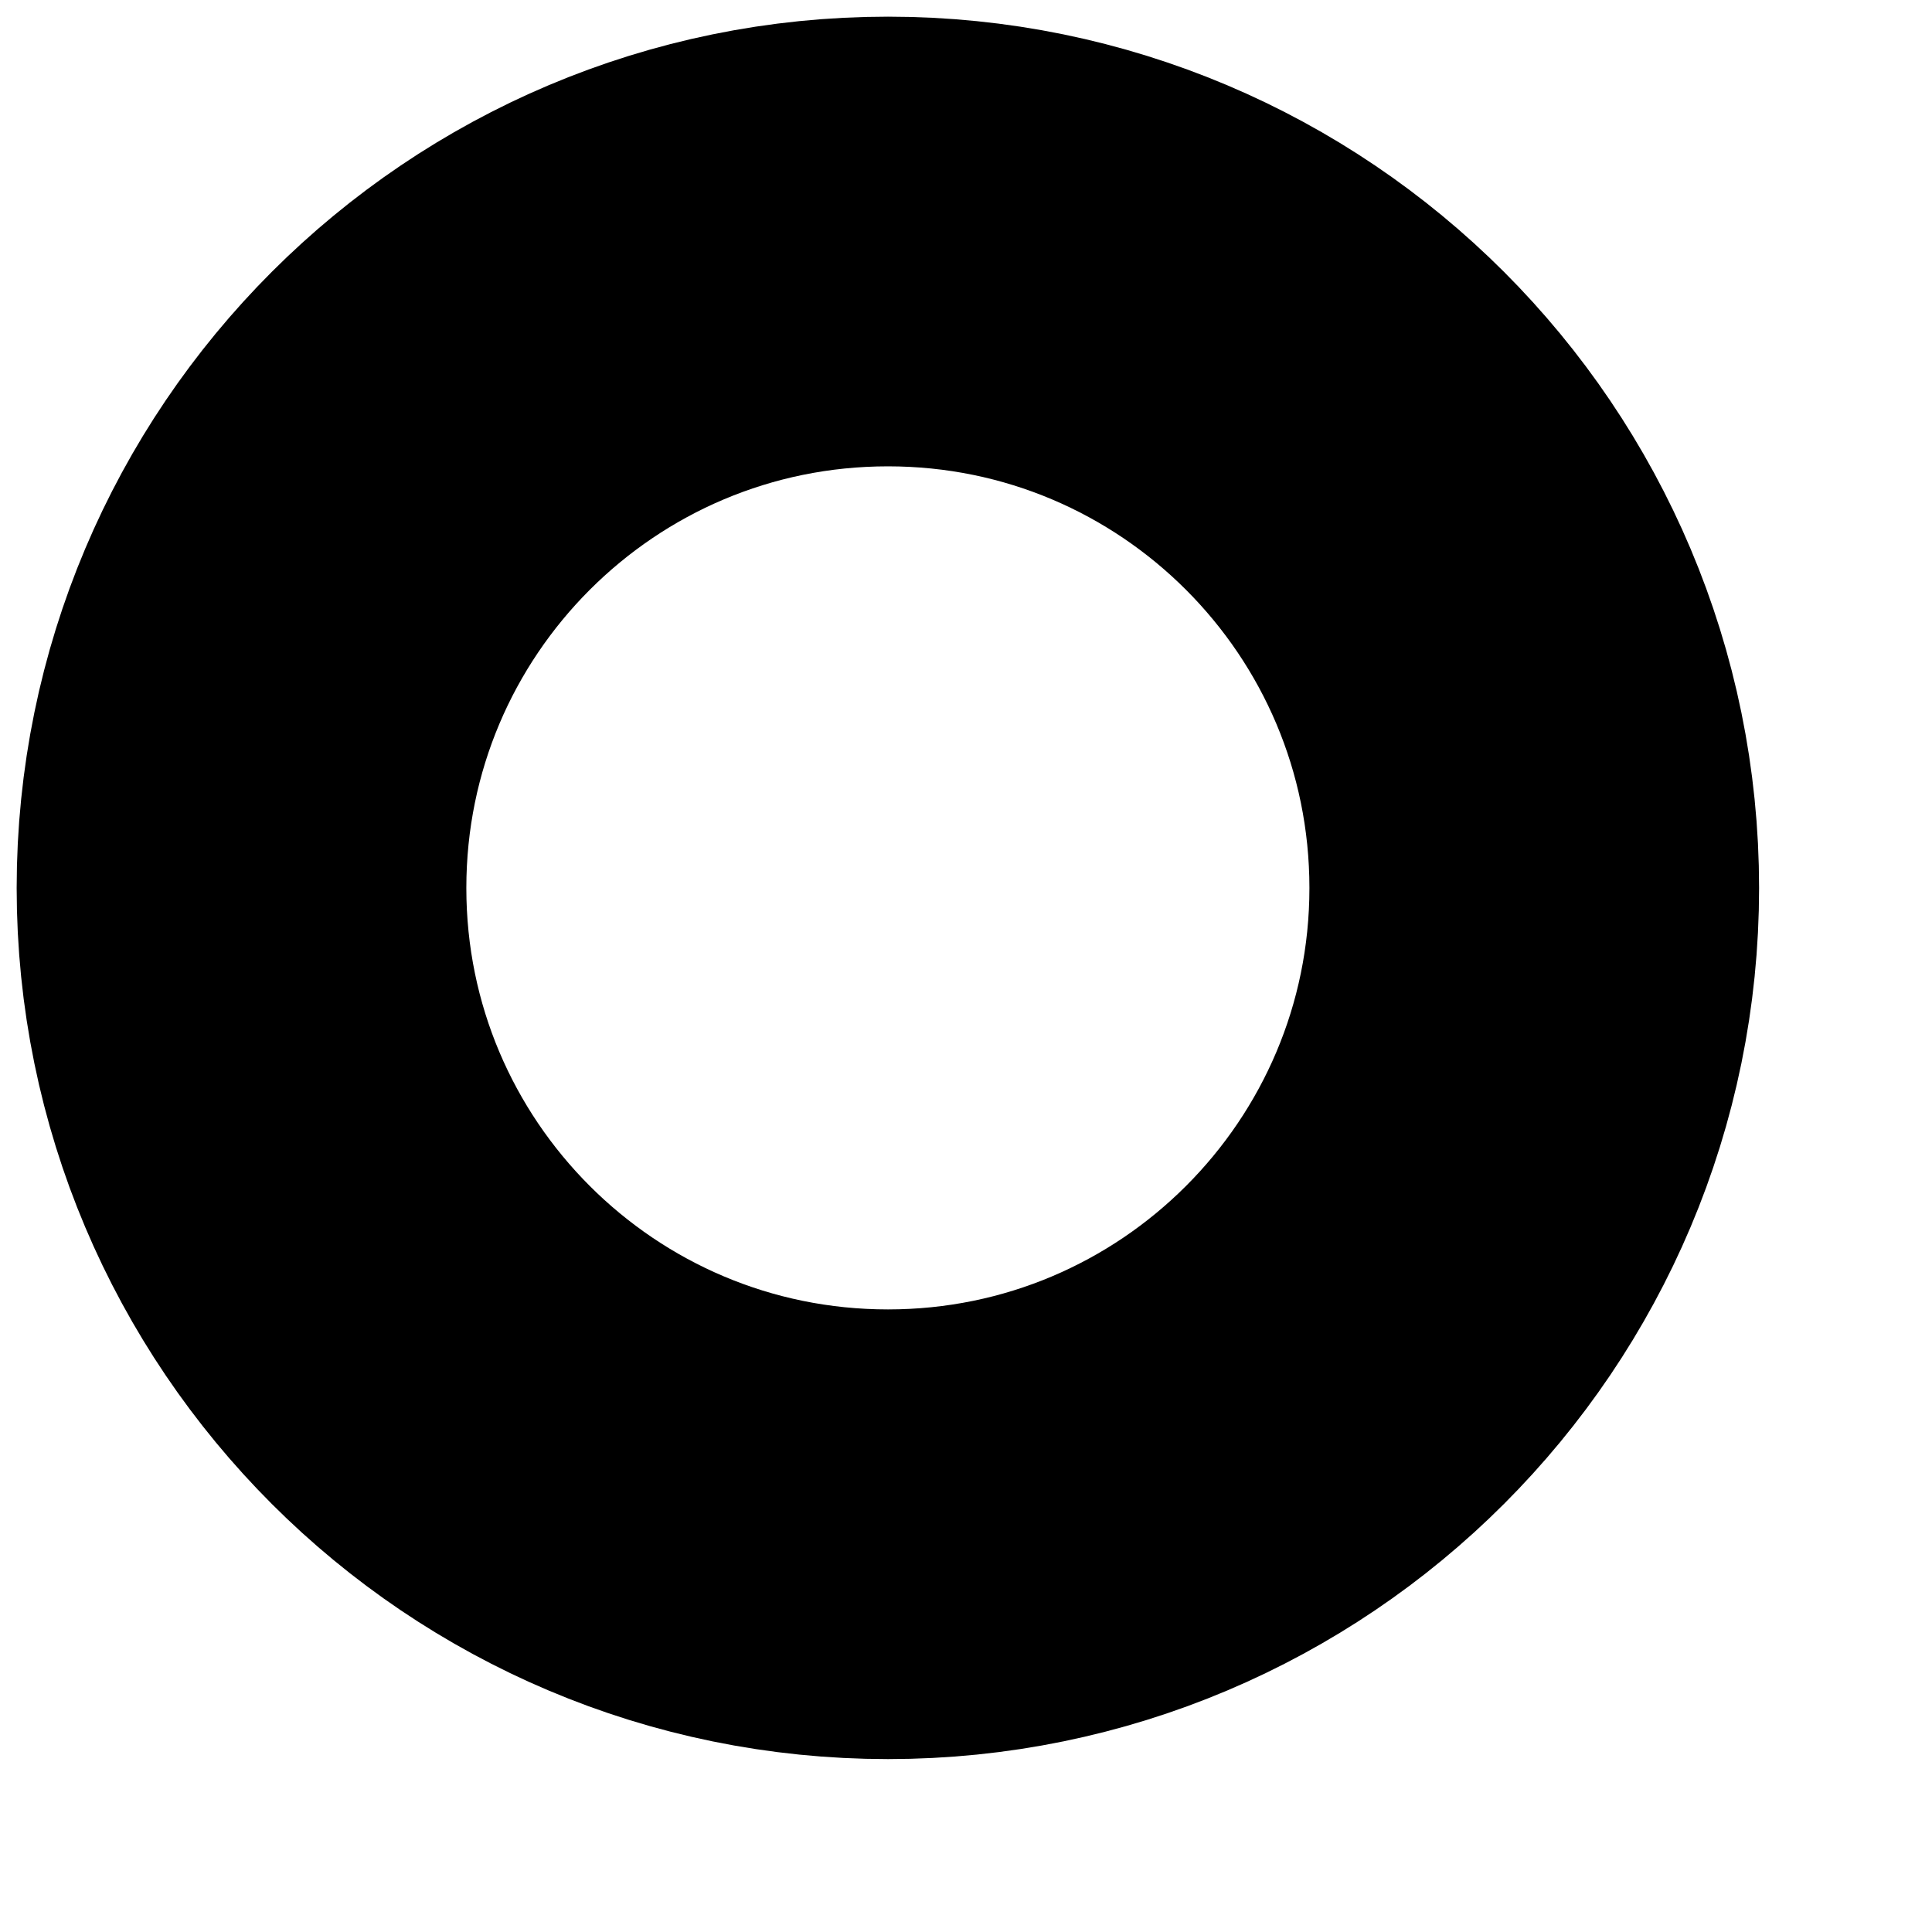
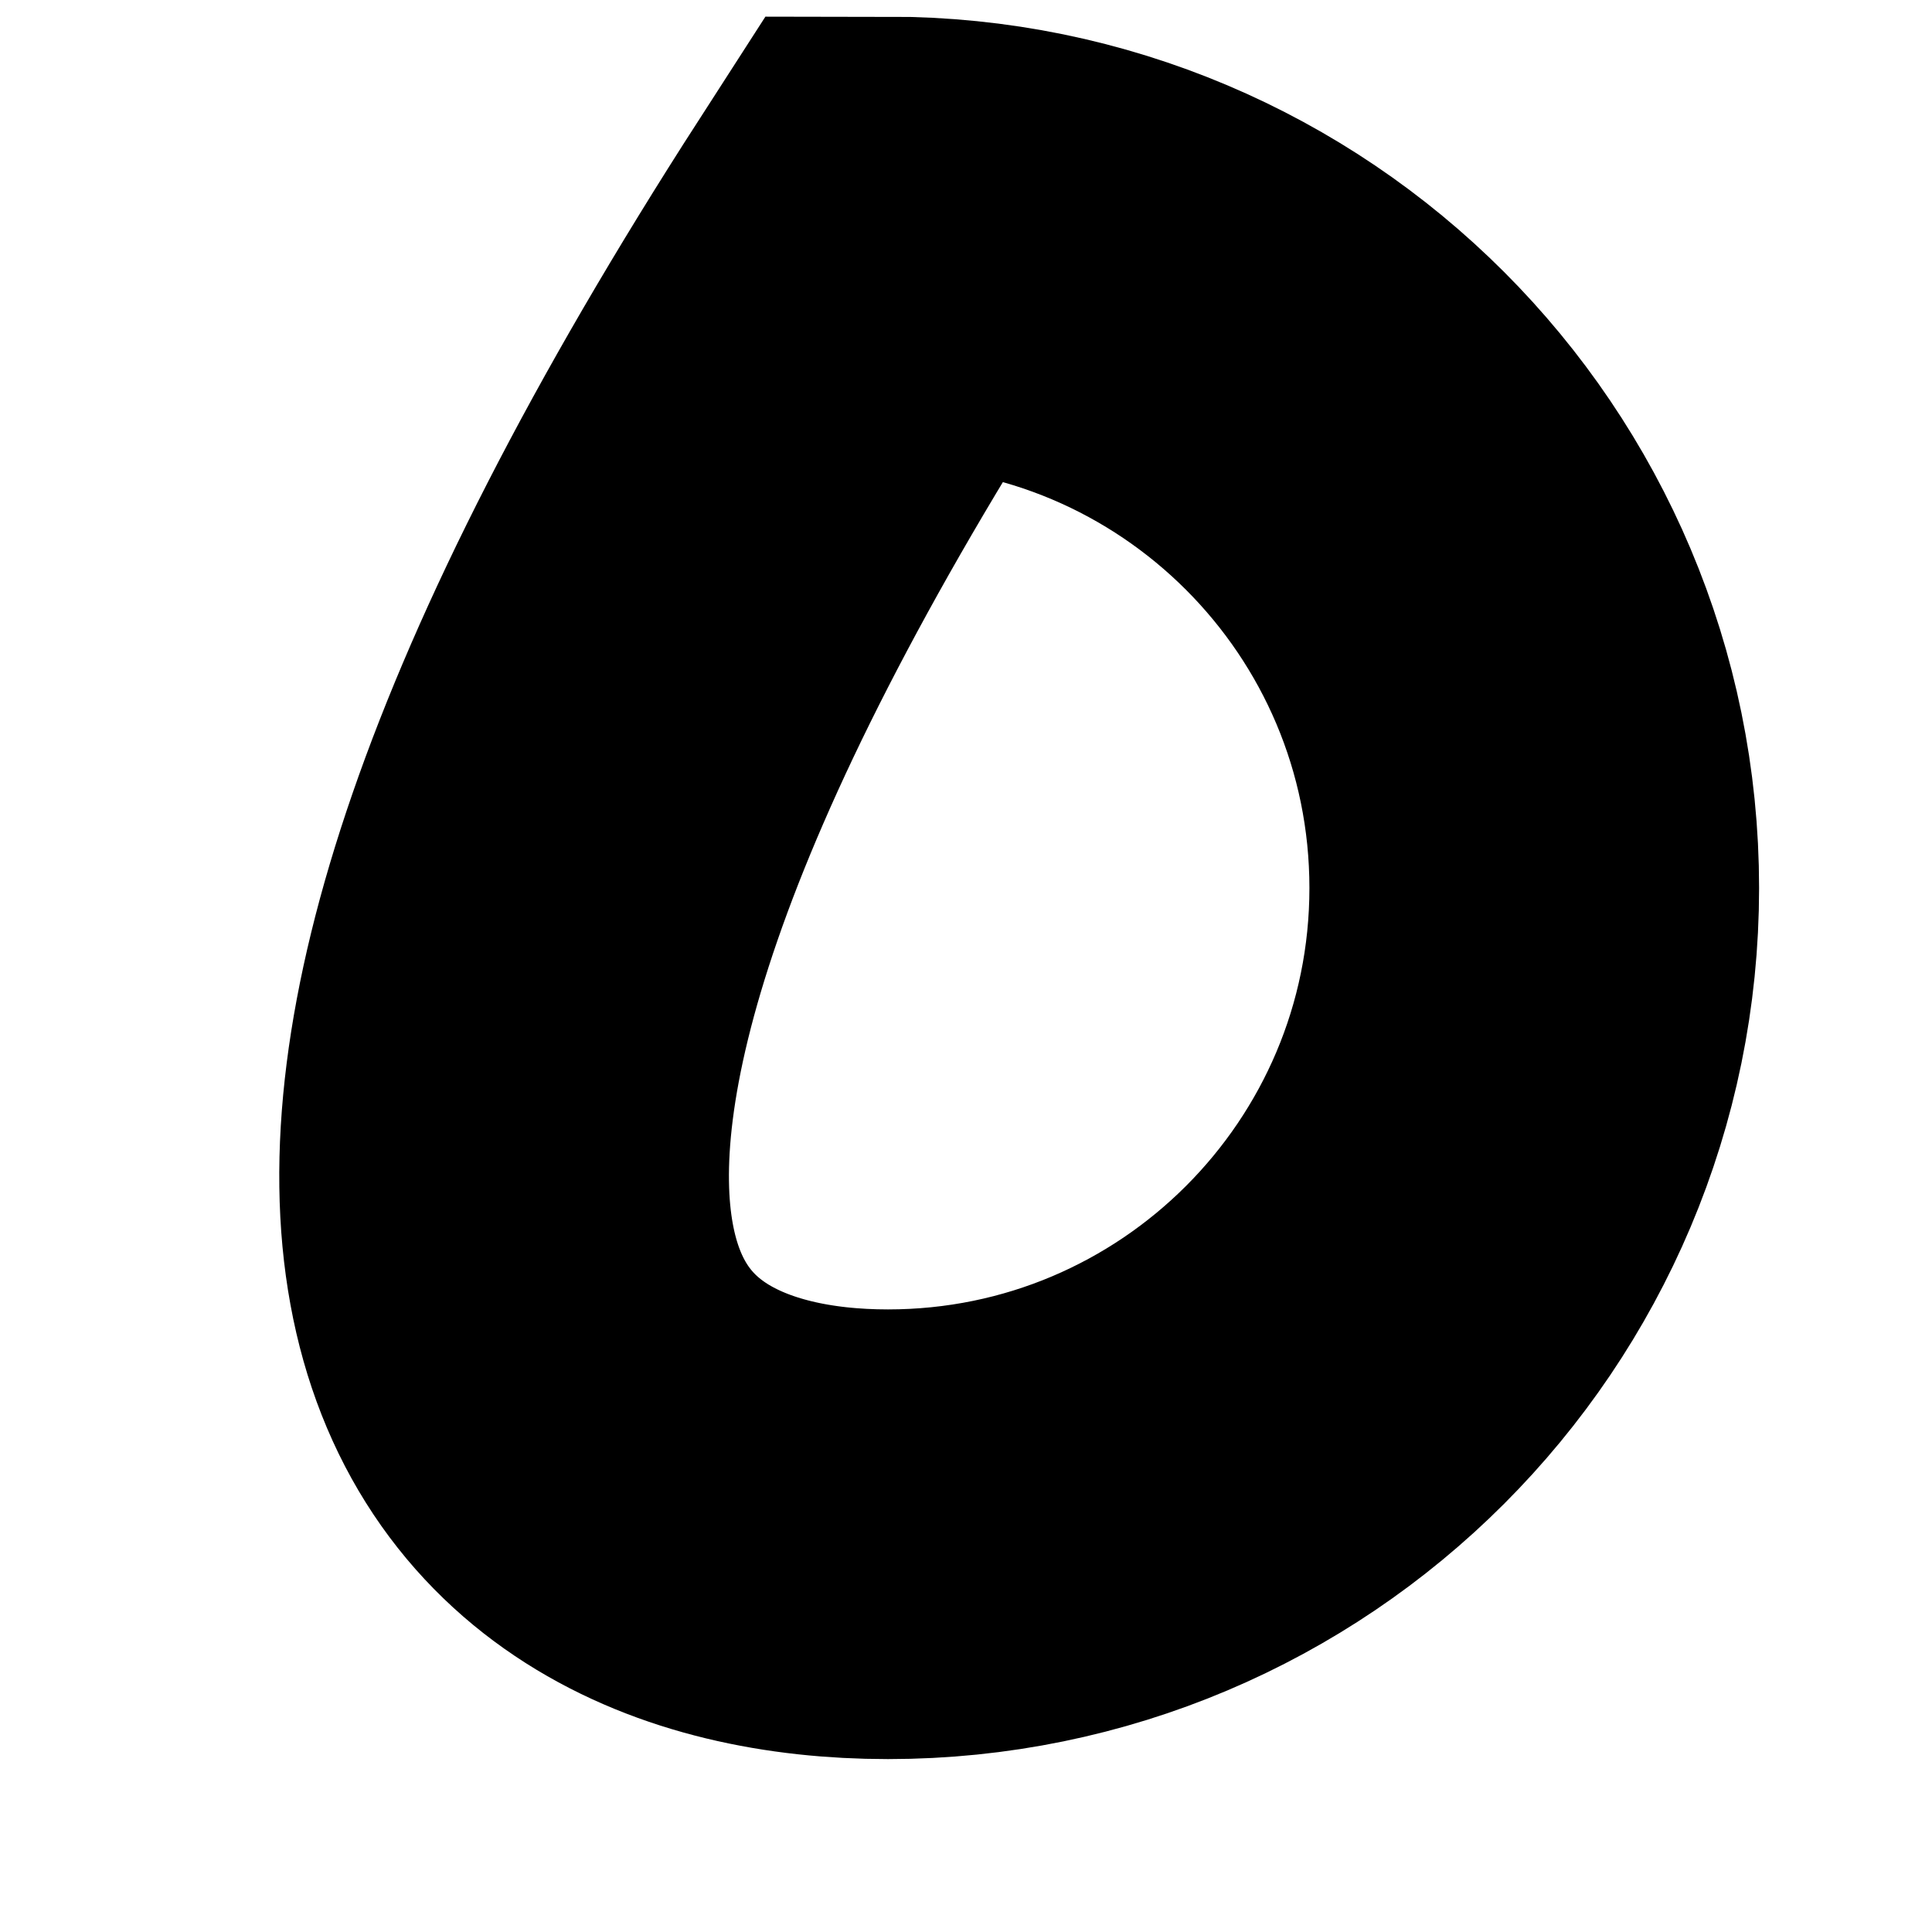
<svg xmlns="http://www.w3.org/2000/svg" fill="none" height="100%" overflow="visible" preserveAspectRatio="none" style="display: block;" viewBox="0 0 8 8" width="100%">
-   <path d="M3.677 6.353C5.155 6.353 6.353 5.155 6.353 3.677C6.353 2.198 5.155 1 3.677 1C2.198 1 1 2.198 1 3.677C1 5.155 2.198 6.353 3.677 6.353Z" id="Vector" stroke="black" stroke-linecap="round" stroke-width="1.862" />
+   <path d="M3.677 6.353C5.155 6.353 6.353 5.155 6.353 3.677C6.353 2.198 5.155 1 3.677 1C1 5.155 2.198 6.353 3.677 6.353Z" id="Vector" stroke="black" stroke-linecap="round" stroke-width="1.862" />
</svg>